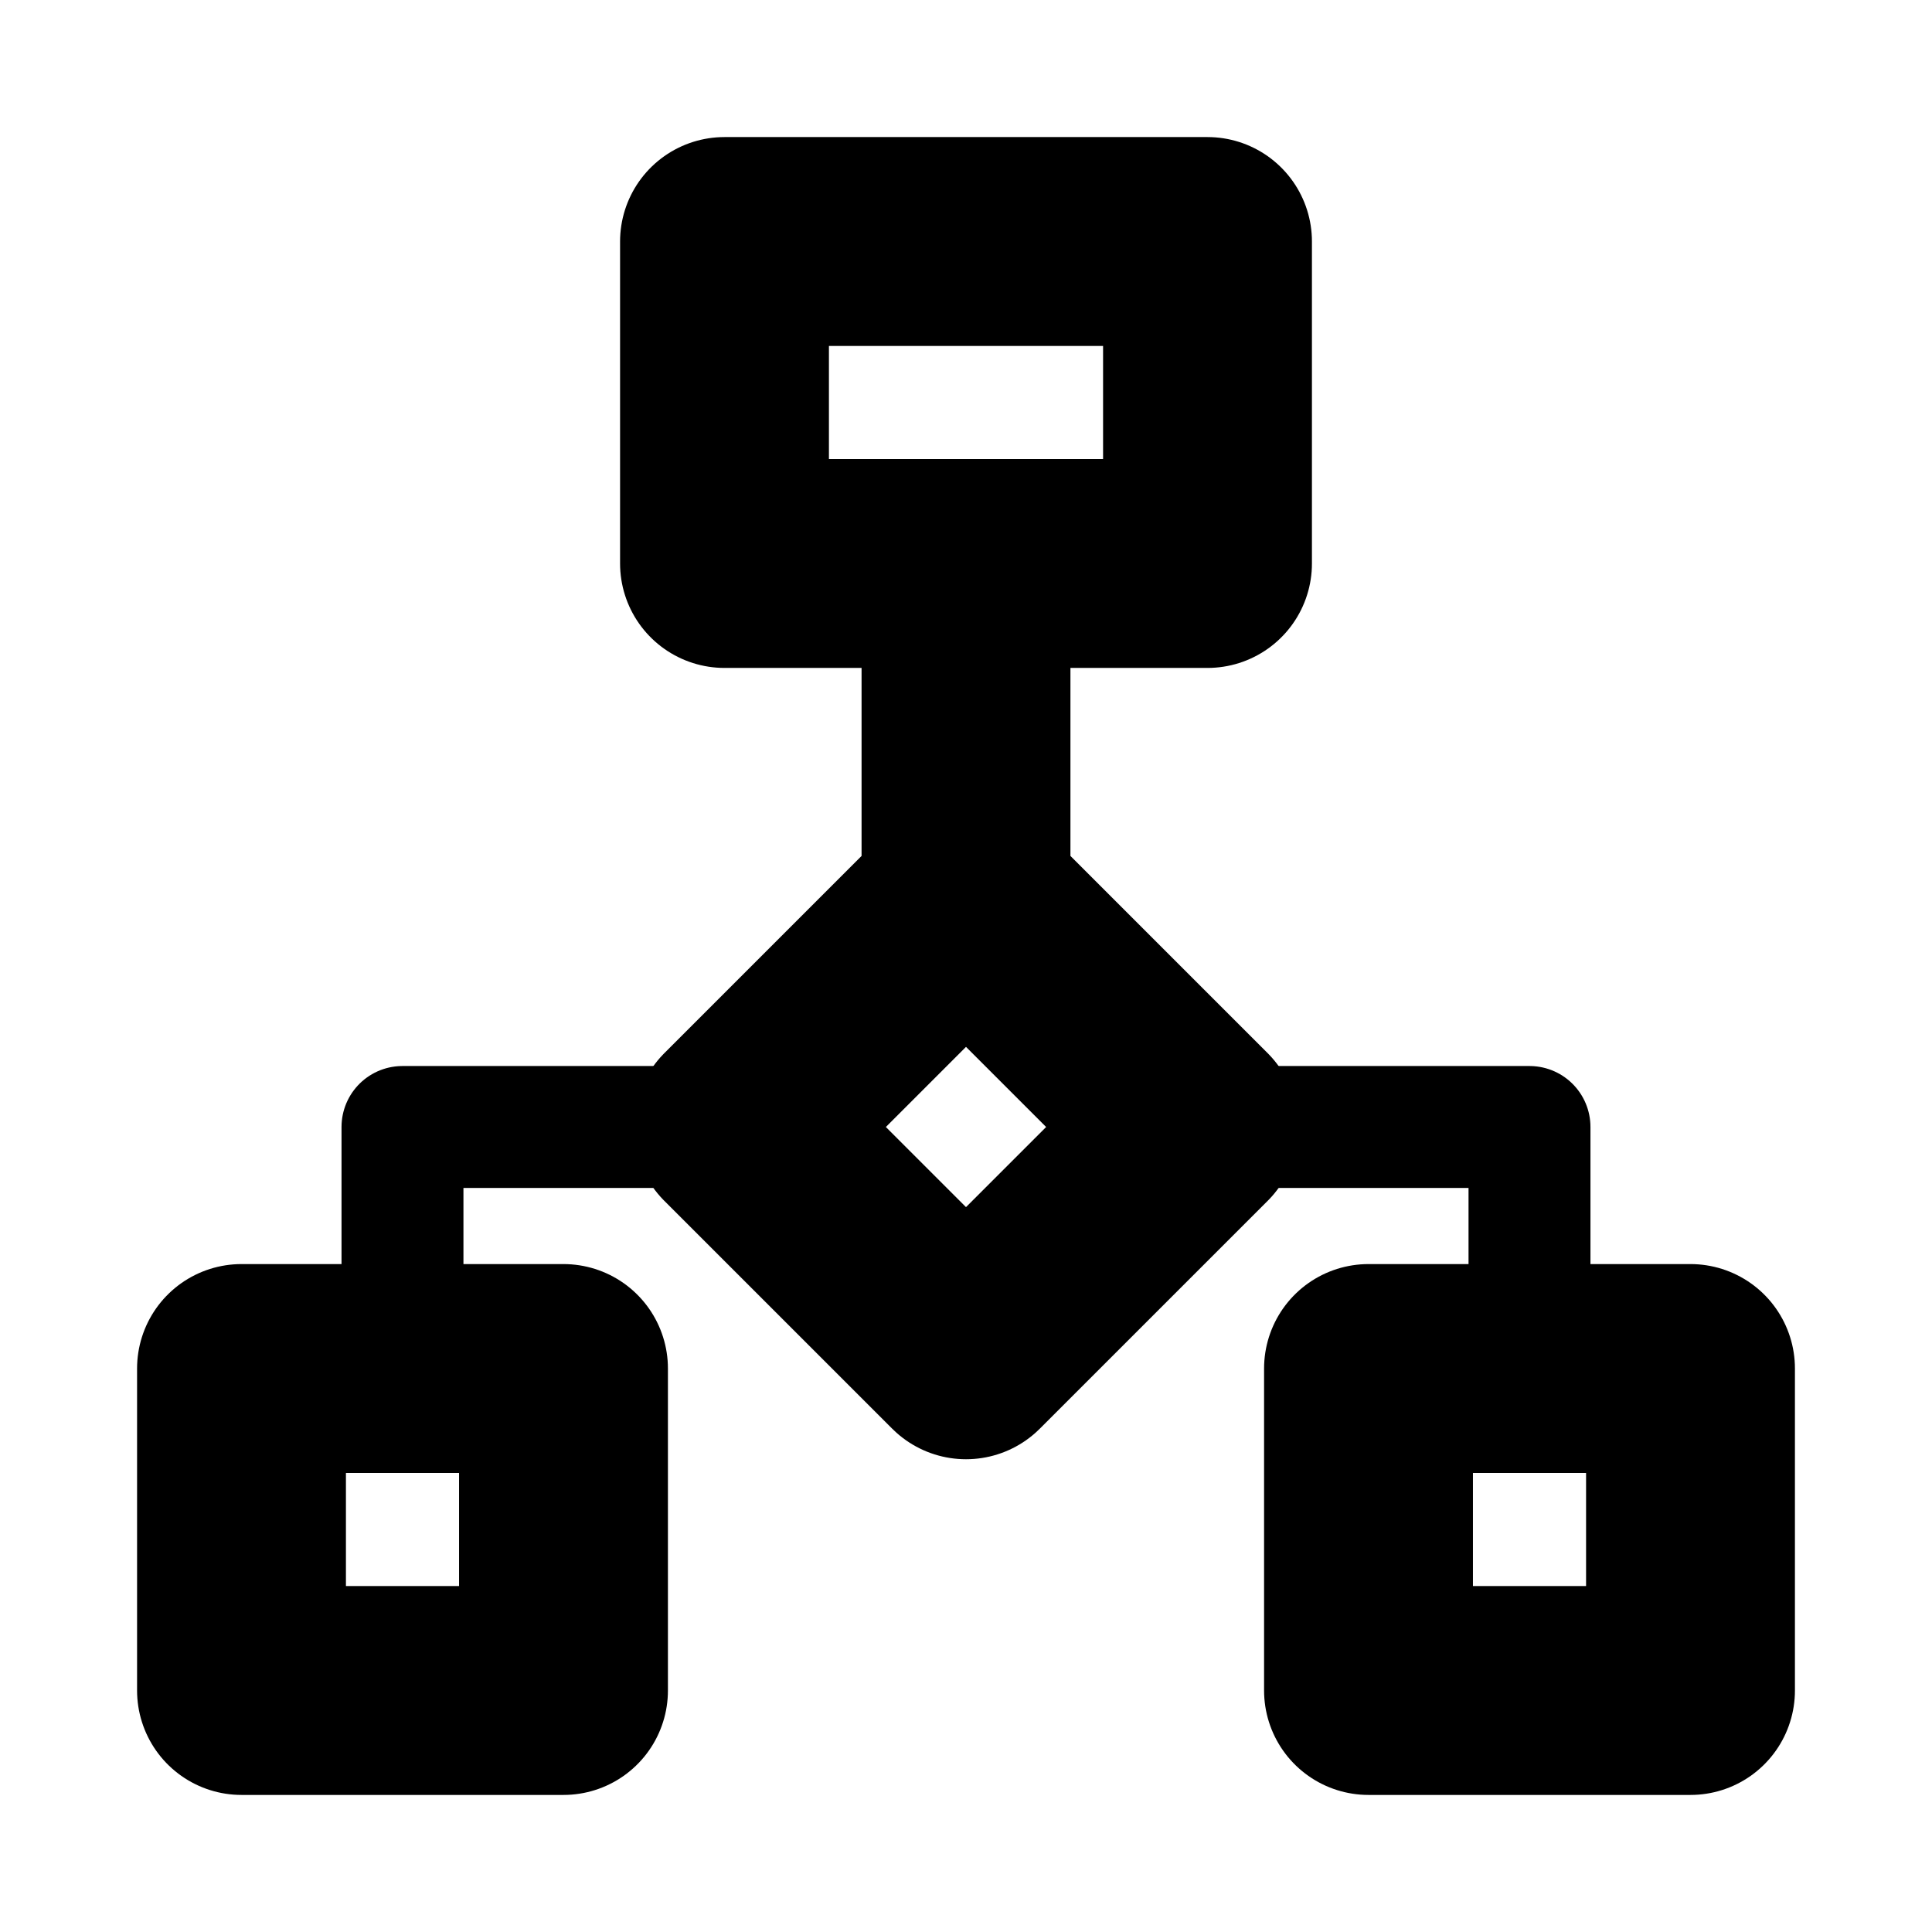
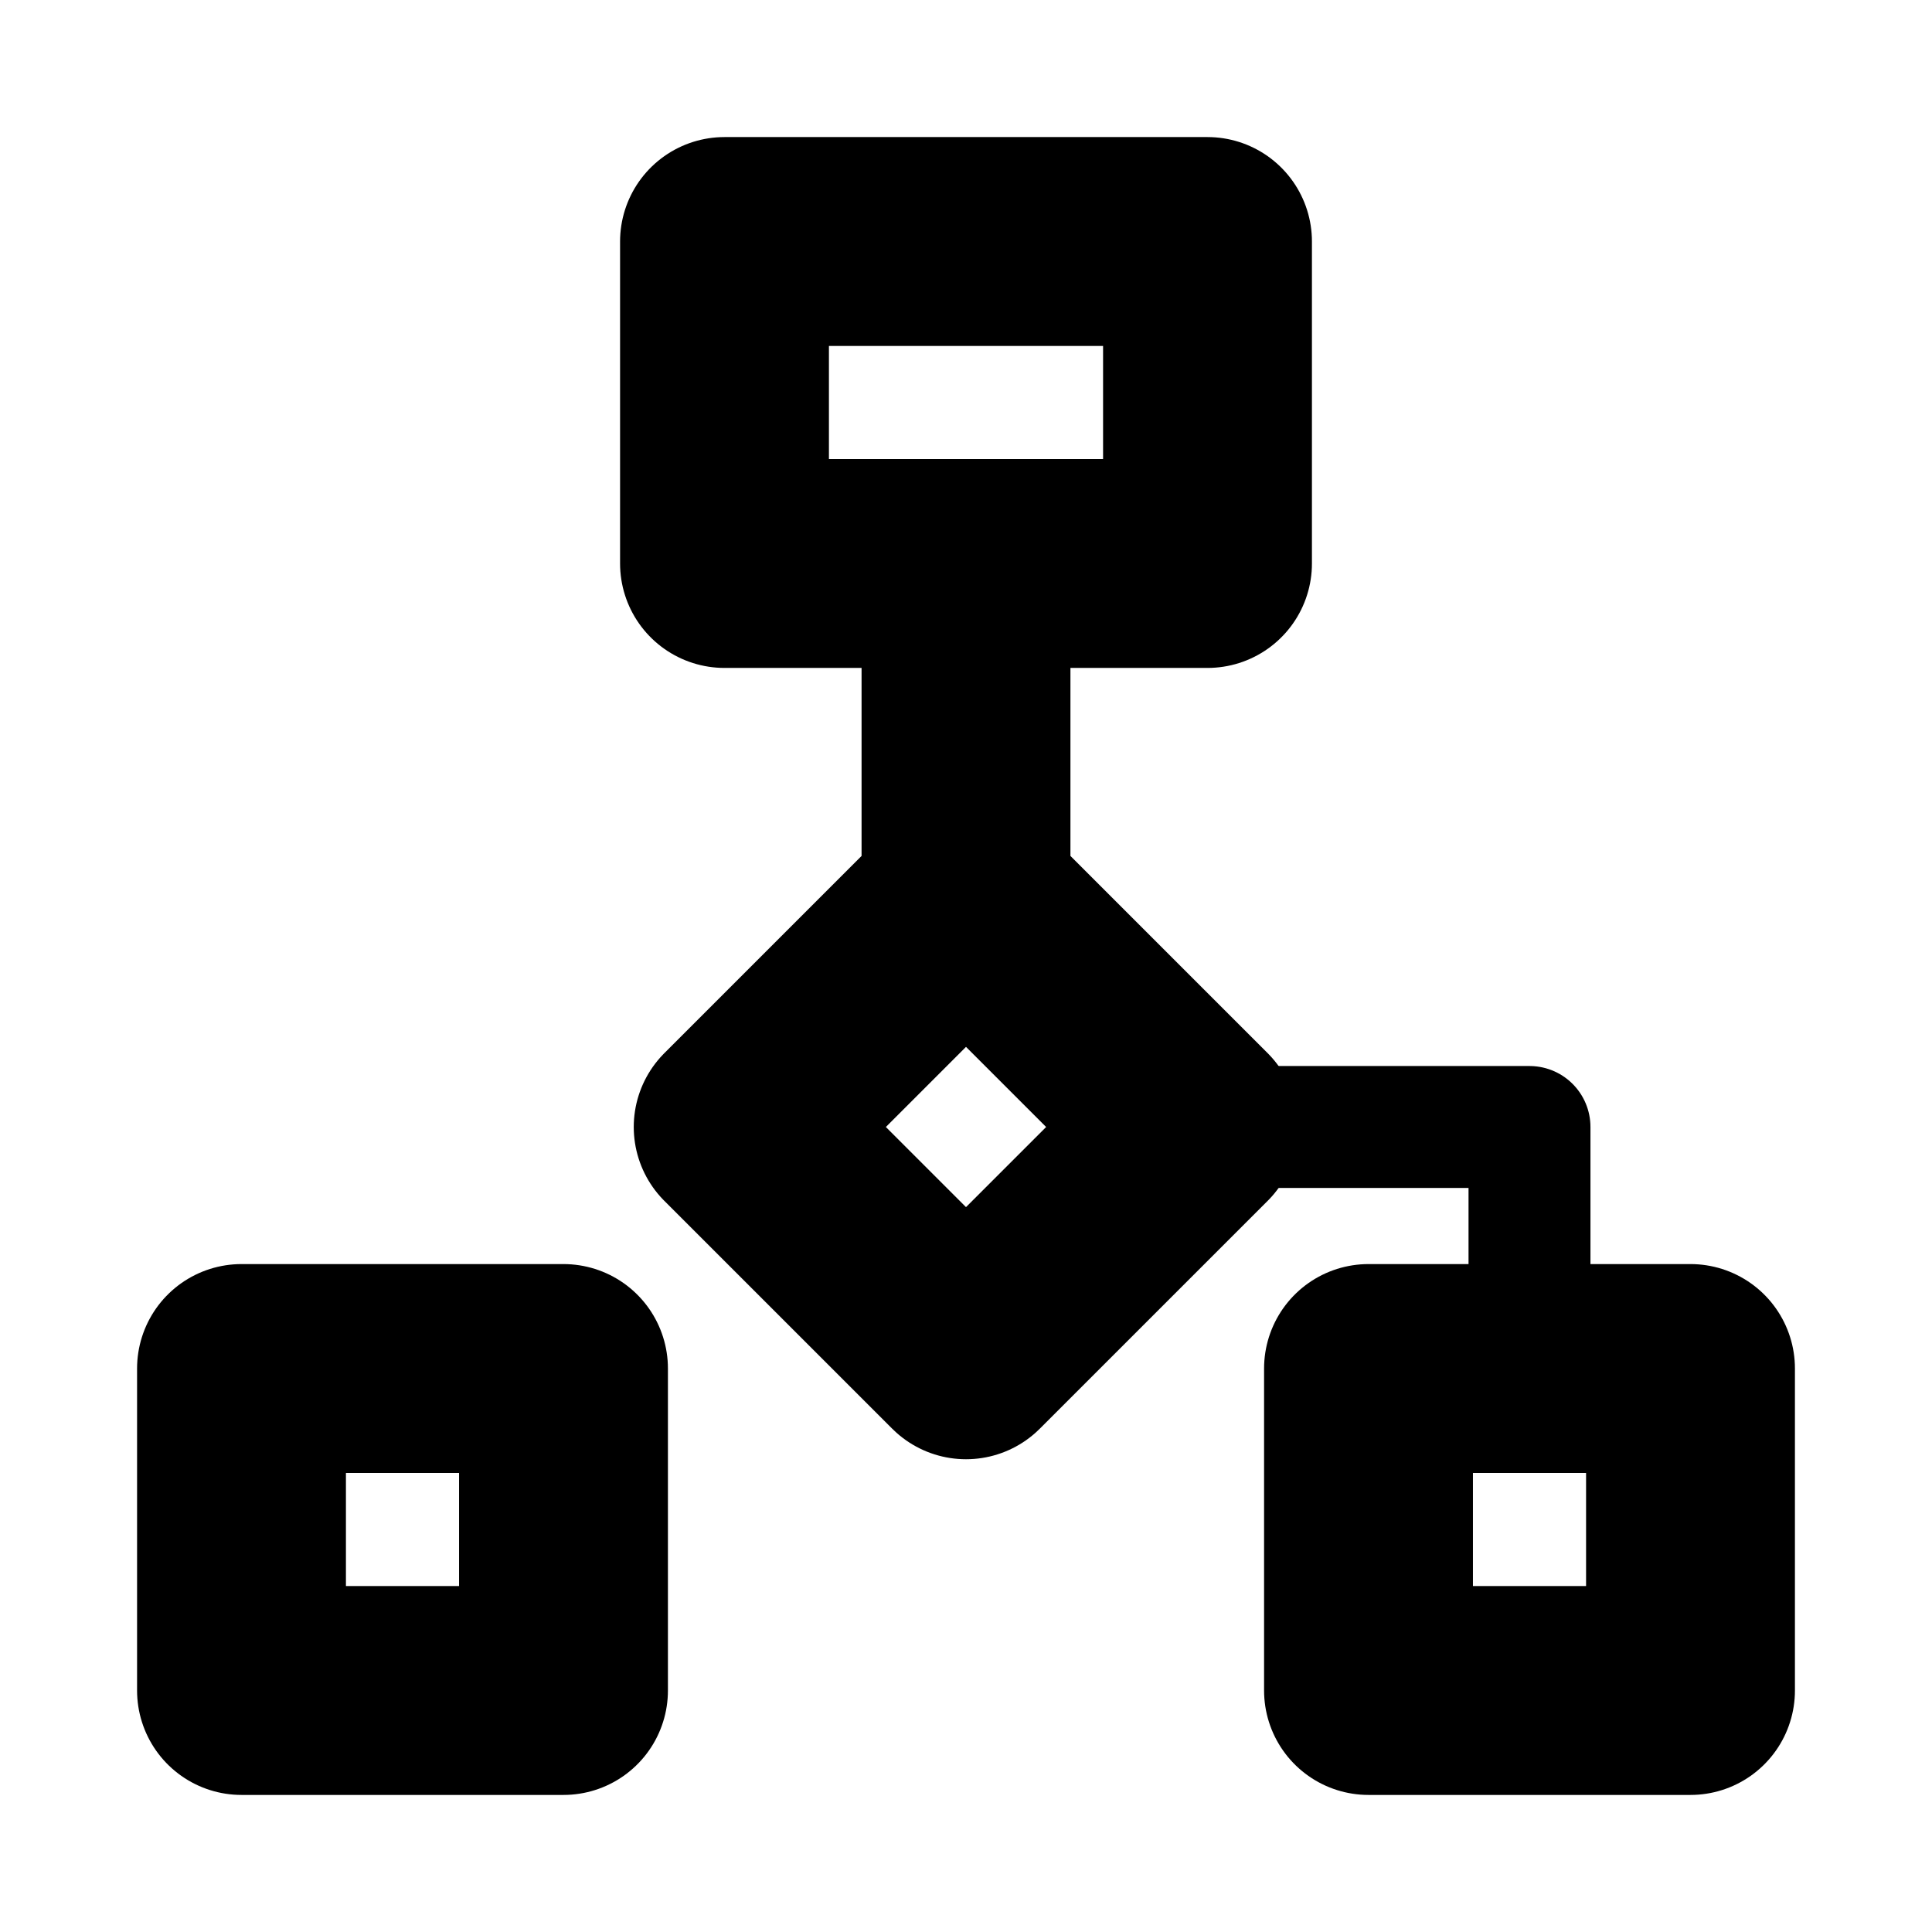
<svg xmlns="http://www.w3.org/2000/svg" width="74" height="74" viewBox="0 0 74 74" fill="none">
  <path d="M46.25 43.166H58.583V52.416" stroke="black" stroke-width="4.67" stroke-linecap="round" stroke-linejoin="round" />
-   <path d="M15.416 52.416V43.166H27.75" stroke="black" stroke-width="4.67" stroke-linecap="round" stroke-linejoin="round" />
  <path d="M37 21.583V33.917M27.75 21.583V9.25H46.25V21.583H27.75ZM52.417 64.75V52.417H64.75V64.75H52.417ZM9.25 52.417H21.583V64.75H9.25V52.417ZM28.274 43.167L37 34.441L45.726 43.167L37 51.892L28.274 43.167Z" stroke="black" stroke-width="8" stroke-linecap="round" stroke-linejoin="round" />
</svg>